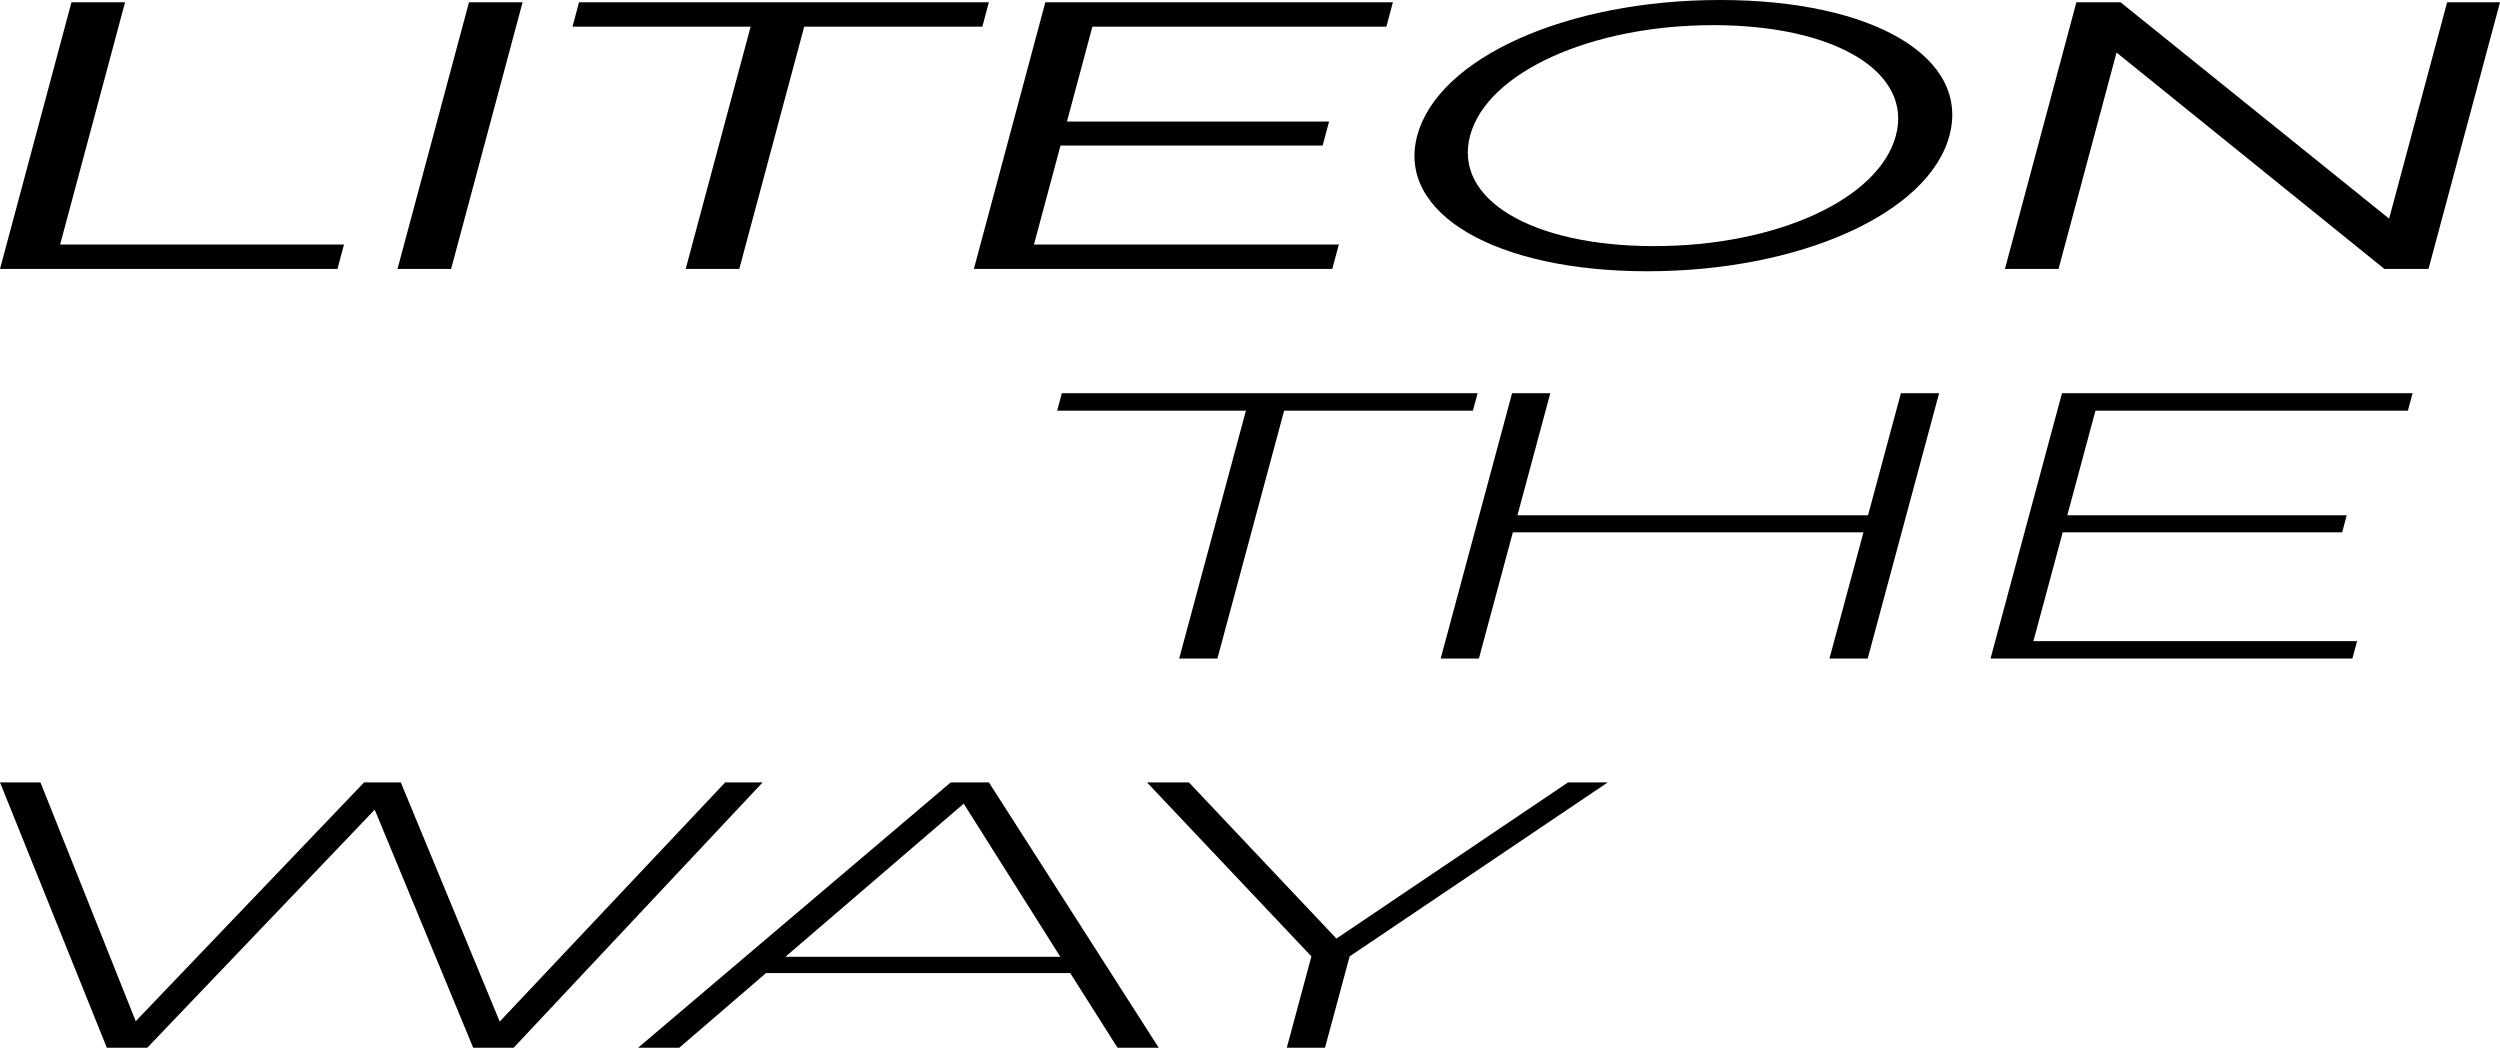
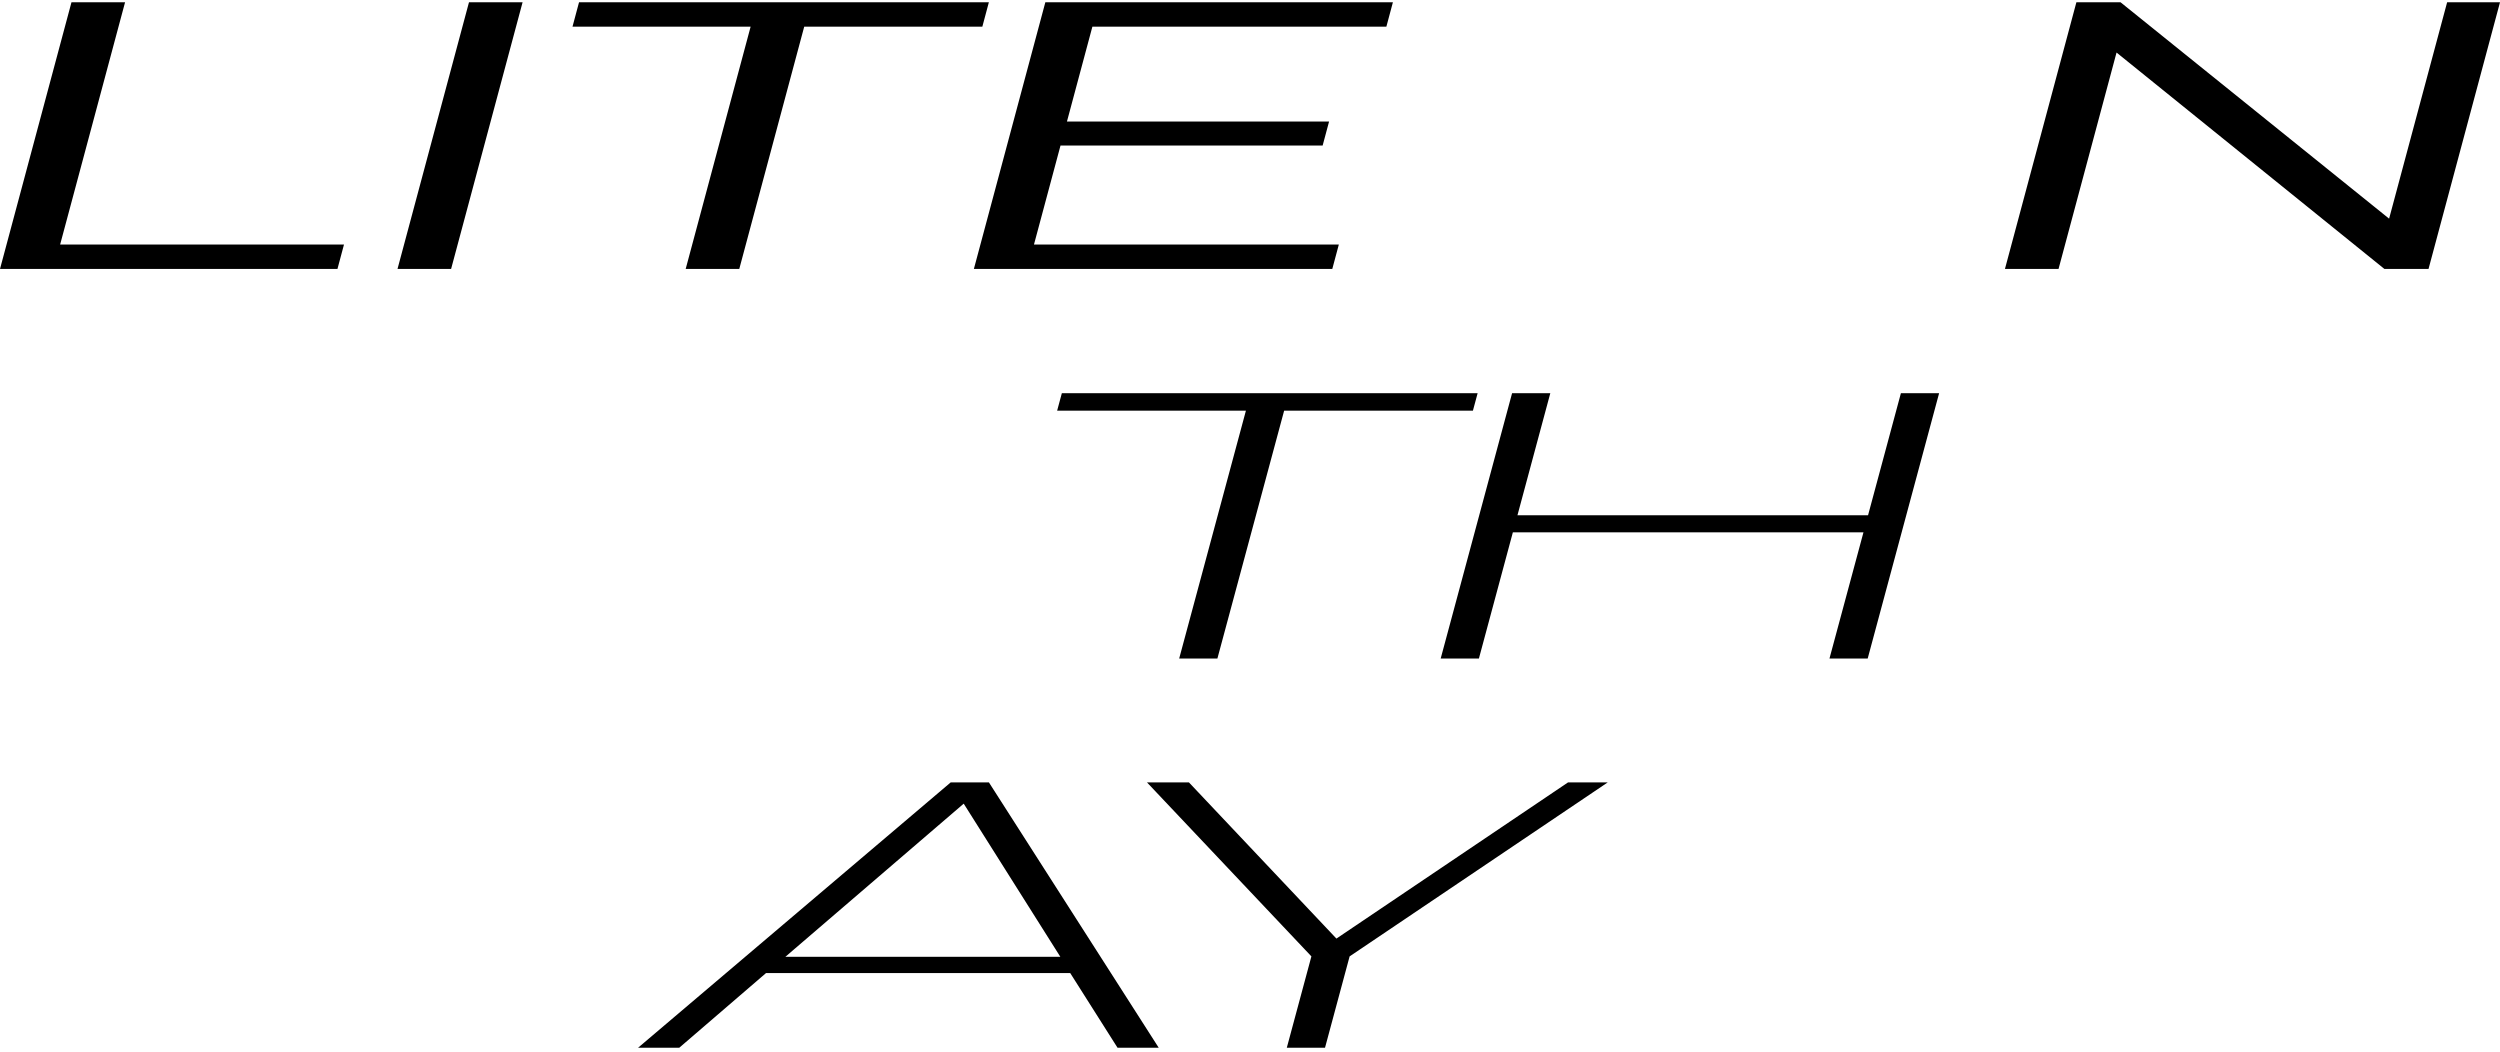
<svg xmlns="http://www.w3.org/2000/svg" width="525" height="221" viewBox="0 0 525 221" fill="none">
-   <path d="M160.156 164.303L107.869 220.022H99.372L78.69 170.033L30.931 220.022H22.434L0 164.303H8.497L28.504 214.45L76.46 164.303H84.167L104.939 214.533L152.29 164.303H160.156Z" fill="black" />
  <path d="M224.737 204.346H160.863L142.64 220.029H133.99L199.648 164.303H207.673L243.33 220.022H234.68L224.744 204.34L224.737 204.346ZM222.667 200.923L202.38 168.766L164.934 200.923H222.674H222.667Z" fill="black" />
-   <path d="M283.42 200.841L278.254 220.022H270.229L275.394 200.841L240.865 164.303H249.674L280.649 197.101L329.287 164.303H337.625L283.42 200.841Z" fill="black" />
+   <path d="M283.42 200.841L278.254 220.022H270.229L275.394 200.841L240.865 164.303H249.674L280.649 197.101L329.287 164.303H337.625Z" fill="black" />
  <path d="M261.644 86.237H222L222.987 82.573H310.301L309.314 86.237H269.67L255.65 138.298H247.625L261.644 86.237Z" fill="black" />
  <path d="M407.214 82.573L392.214 138.292H384.188L391.329 111.783H317.703L310.569 138.292H302.543L317.537 82.573H325.563L318.665 108.207H392.29L399.189 82.573H407.214Z" fill="black" />
-   <path d="M494.987 134.635L494 138.298H418.011L433.017 82.573H506.643L505.656 86.237H440.049L434.132 108.207H492.815L491.853 111.789H433.17L427.017 134.635H494.981H494.987Z" fill="black" />
  <path d="M15.009 0.478H26.264L12.626 51.358H72.235L70.865 56.48H0L15.009 0.478Z" fill="black" />
  <path d="M98.487 0.478H109.742L94.733 56.473H83.478L98.487 0.478Z" fill="black" />
  <path d="M157.631 5.6H120.226L121.596 0.478H207.661L206.291 5.6H168.886L155.247 56.48H143.992L157.631 5.6Z" fill="black" />
  <path d="M281.152 51.358L279.781 56.48H204.513L219.522 0.478H292.509L291.138 5.6H229.4L224.06 25.52H279.106L277.755 30.559H222.708L217.132 51.358H281.152Z" fill="black" />
-   <path d="M297.62 28.482C301.999 12.161 328.977 0 361.213 0C393.449 0 413.78 12.078 409.382 28.482C404.985 44.879 377.873 56.964 345.942 56.964C314.012 56.964 293.242 44.803 297.62 28.482ZM398.133 28.482C401.715 15.123 385.342 5.281 359.798 5.281C334.254 5.281 312.304 15.123 308.722 28.482C305.141 41.841 321.66 51.683 347.364 51.683C373.067 51.683 394.552 41.841 398.133 28.482Z" fill="black" />
  <path d="M525 0.478L509.991 56.473H500.718L444.473 11.034L432.294 56.473H421.039L436.042 0.478H445.315L501.712 45.918L513.898 0.478H525Z" fill="black" />
</svg>